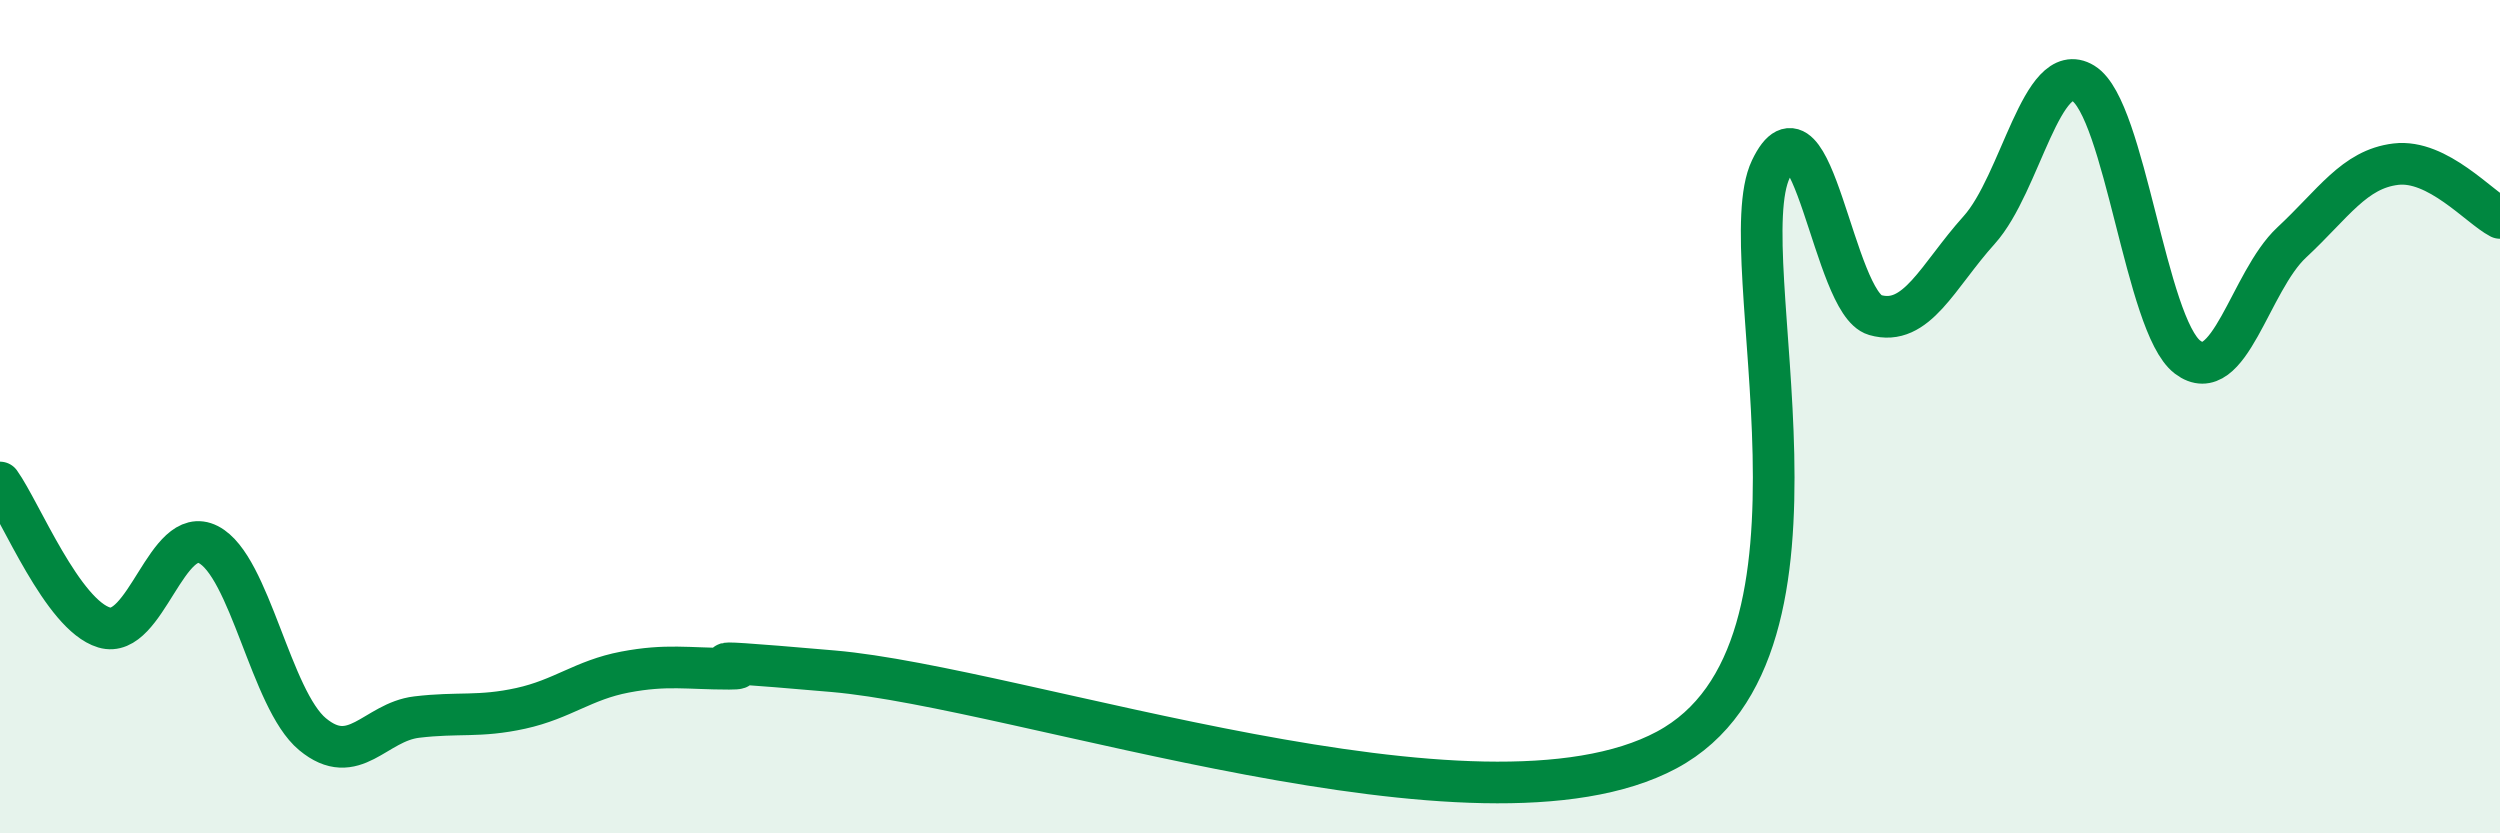
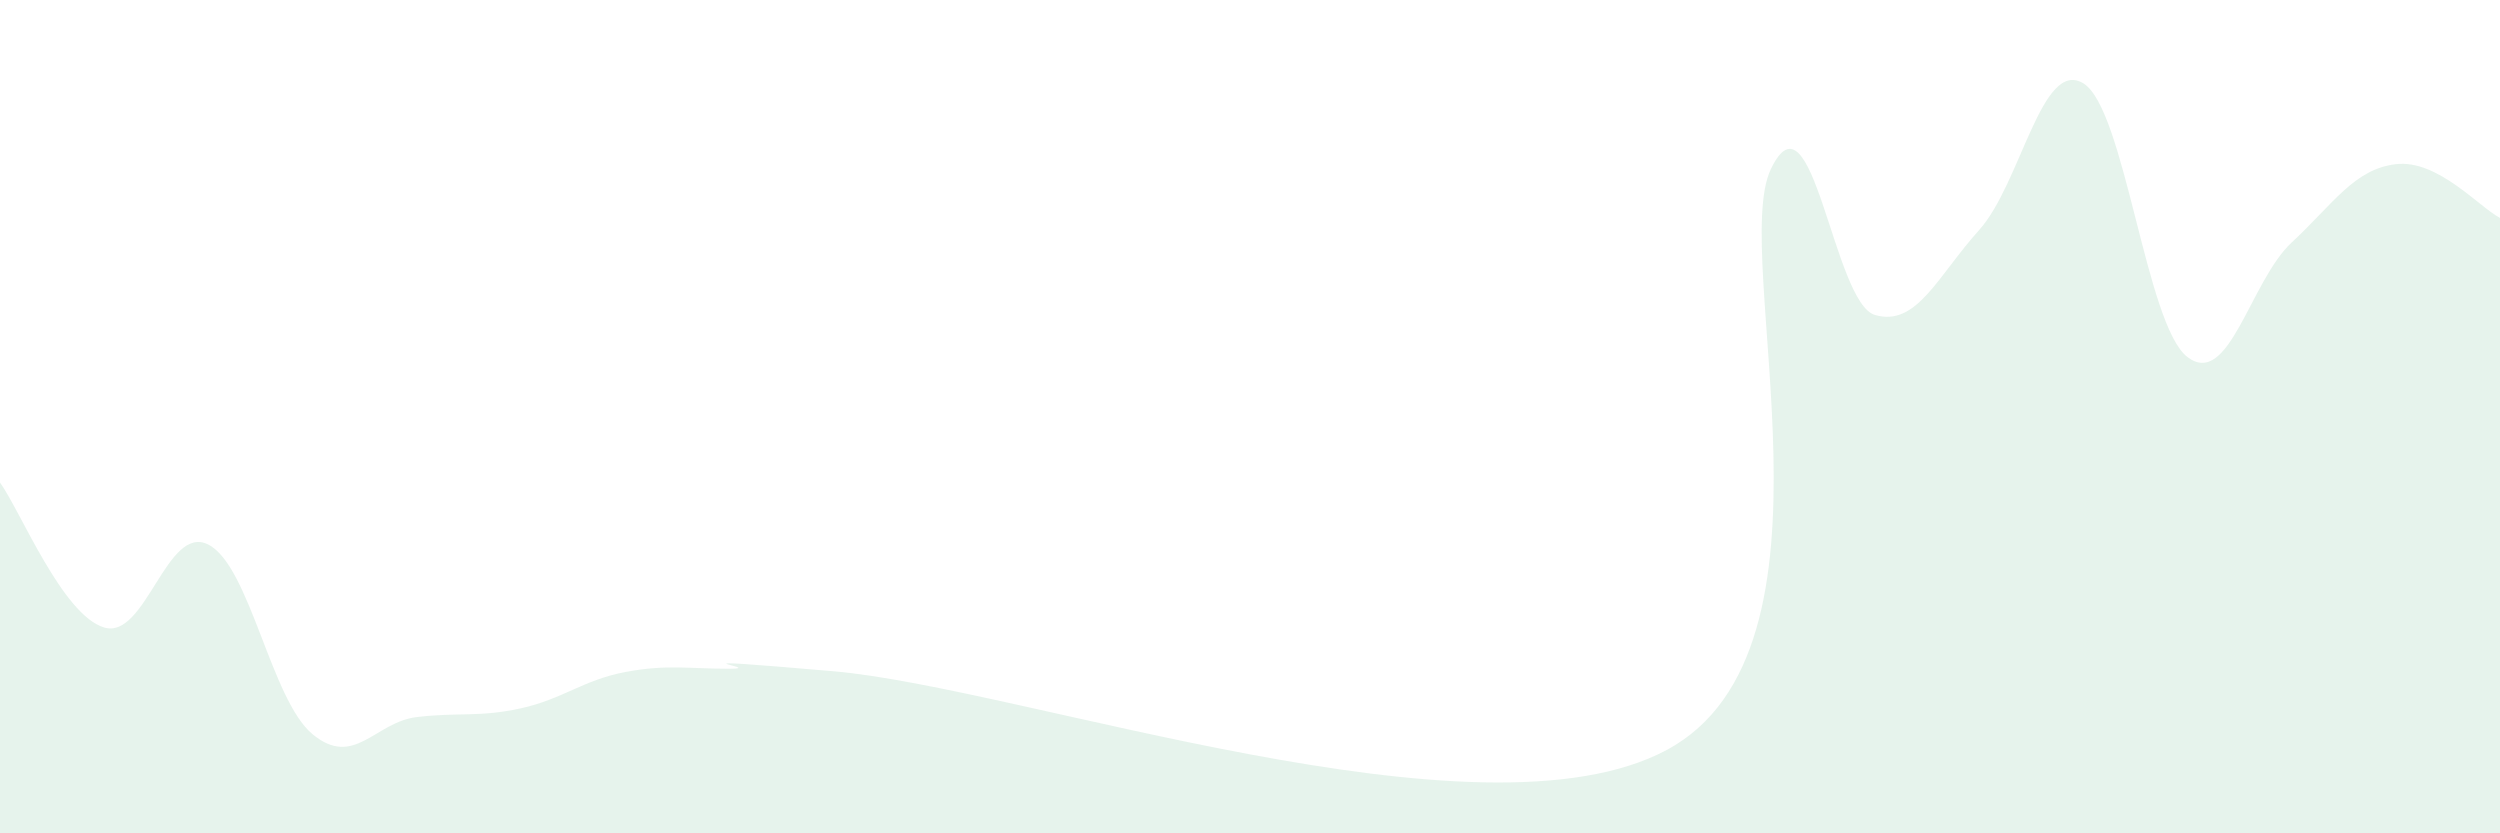
<svg xmlns="http://www.w3.org/2000/svg" width="60" height="20" viewBox="0 0 60 20">
  <path d="M 0,11.58 C 0.5,12.28 1.5,14.76 2.5,15.06 C 3.5,15.36 4,12.56 5,13.07 C 6,13.58 6.5,16.79 7.5,17.62 C 8.5,18.45 9,17.33 10,17.21 C 11,17.09 11.5,17.22 12.5,17 C 13.5,16.78 14,16.32 15,16.13 C 16,15.94 16.5,16.05 17.5,16.05 C 18.5,16.05 15.5,15.72 20,16.11 C 24.5,16.5 35.5,20.41 40,18 C 44.5,15.59 41.5,6.15 42.5,4.06 C 43.5,1.97 44,7.27 45,7.56 C 46,7.85 46.5,6.63 47.5,5.52 C 48.5,4.41 49,1.39 50,2 C 51,2.61 51.5,7.81 52.5,8.57 C 53.5,9.33 54,6.75 55,5.82 C 56,4.89 56.5,4.06 57.5,3.94 C 58.5,3.82 59.5,4.97 60,5.23L60 20L0 20Z" fill="#008740" opacity="0.1" stroke-linecap="round" stroke-linejoin="round" />
-   <path d="M 0,11.58 C 0.5,12.28 1.5,14.76 2.5,15.06 C 3.5,15.36 4,12.56 5,13.07 C 6,13.58 6.5,16.79 7.5,17.62 C 8.5,18.45 9,17.33 10,17.21 C 11,17.09 11.5,17.22 12.5,17 C 13.5,16.78 14,16.32 15,16.13 C 16,15.94 16.5,16.05 17.5,16.05 C 18.5,16.05 15.5,15.72 20,16.11 C 24.5,16.5 35.5,20.41 40,18 C 44.5,15.59 41.5,6.15 42.5,4.06 C 43.5,1.97 44,7.27 45,7.56 C 46,7.85 46.5,6.63 47.5,5.52 C 48.5,4.41 49,1.39 50,2 C 51,2.61 51.5,7.81 52.5,8.57 C 53.5,9.33 54,6.75 55,5.82 C 56,4.89 56.5,4.06 57.5,3.94 C 58.5,3.82 59.5,4.97 60,5.23" stroke="#008740" stroke-width="1" fill="none" stroke-linecap="round" stroke-linejoin="round" />
</svg>